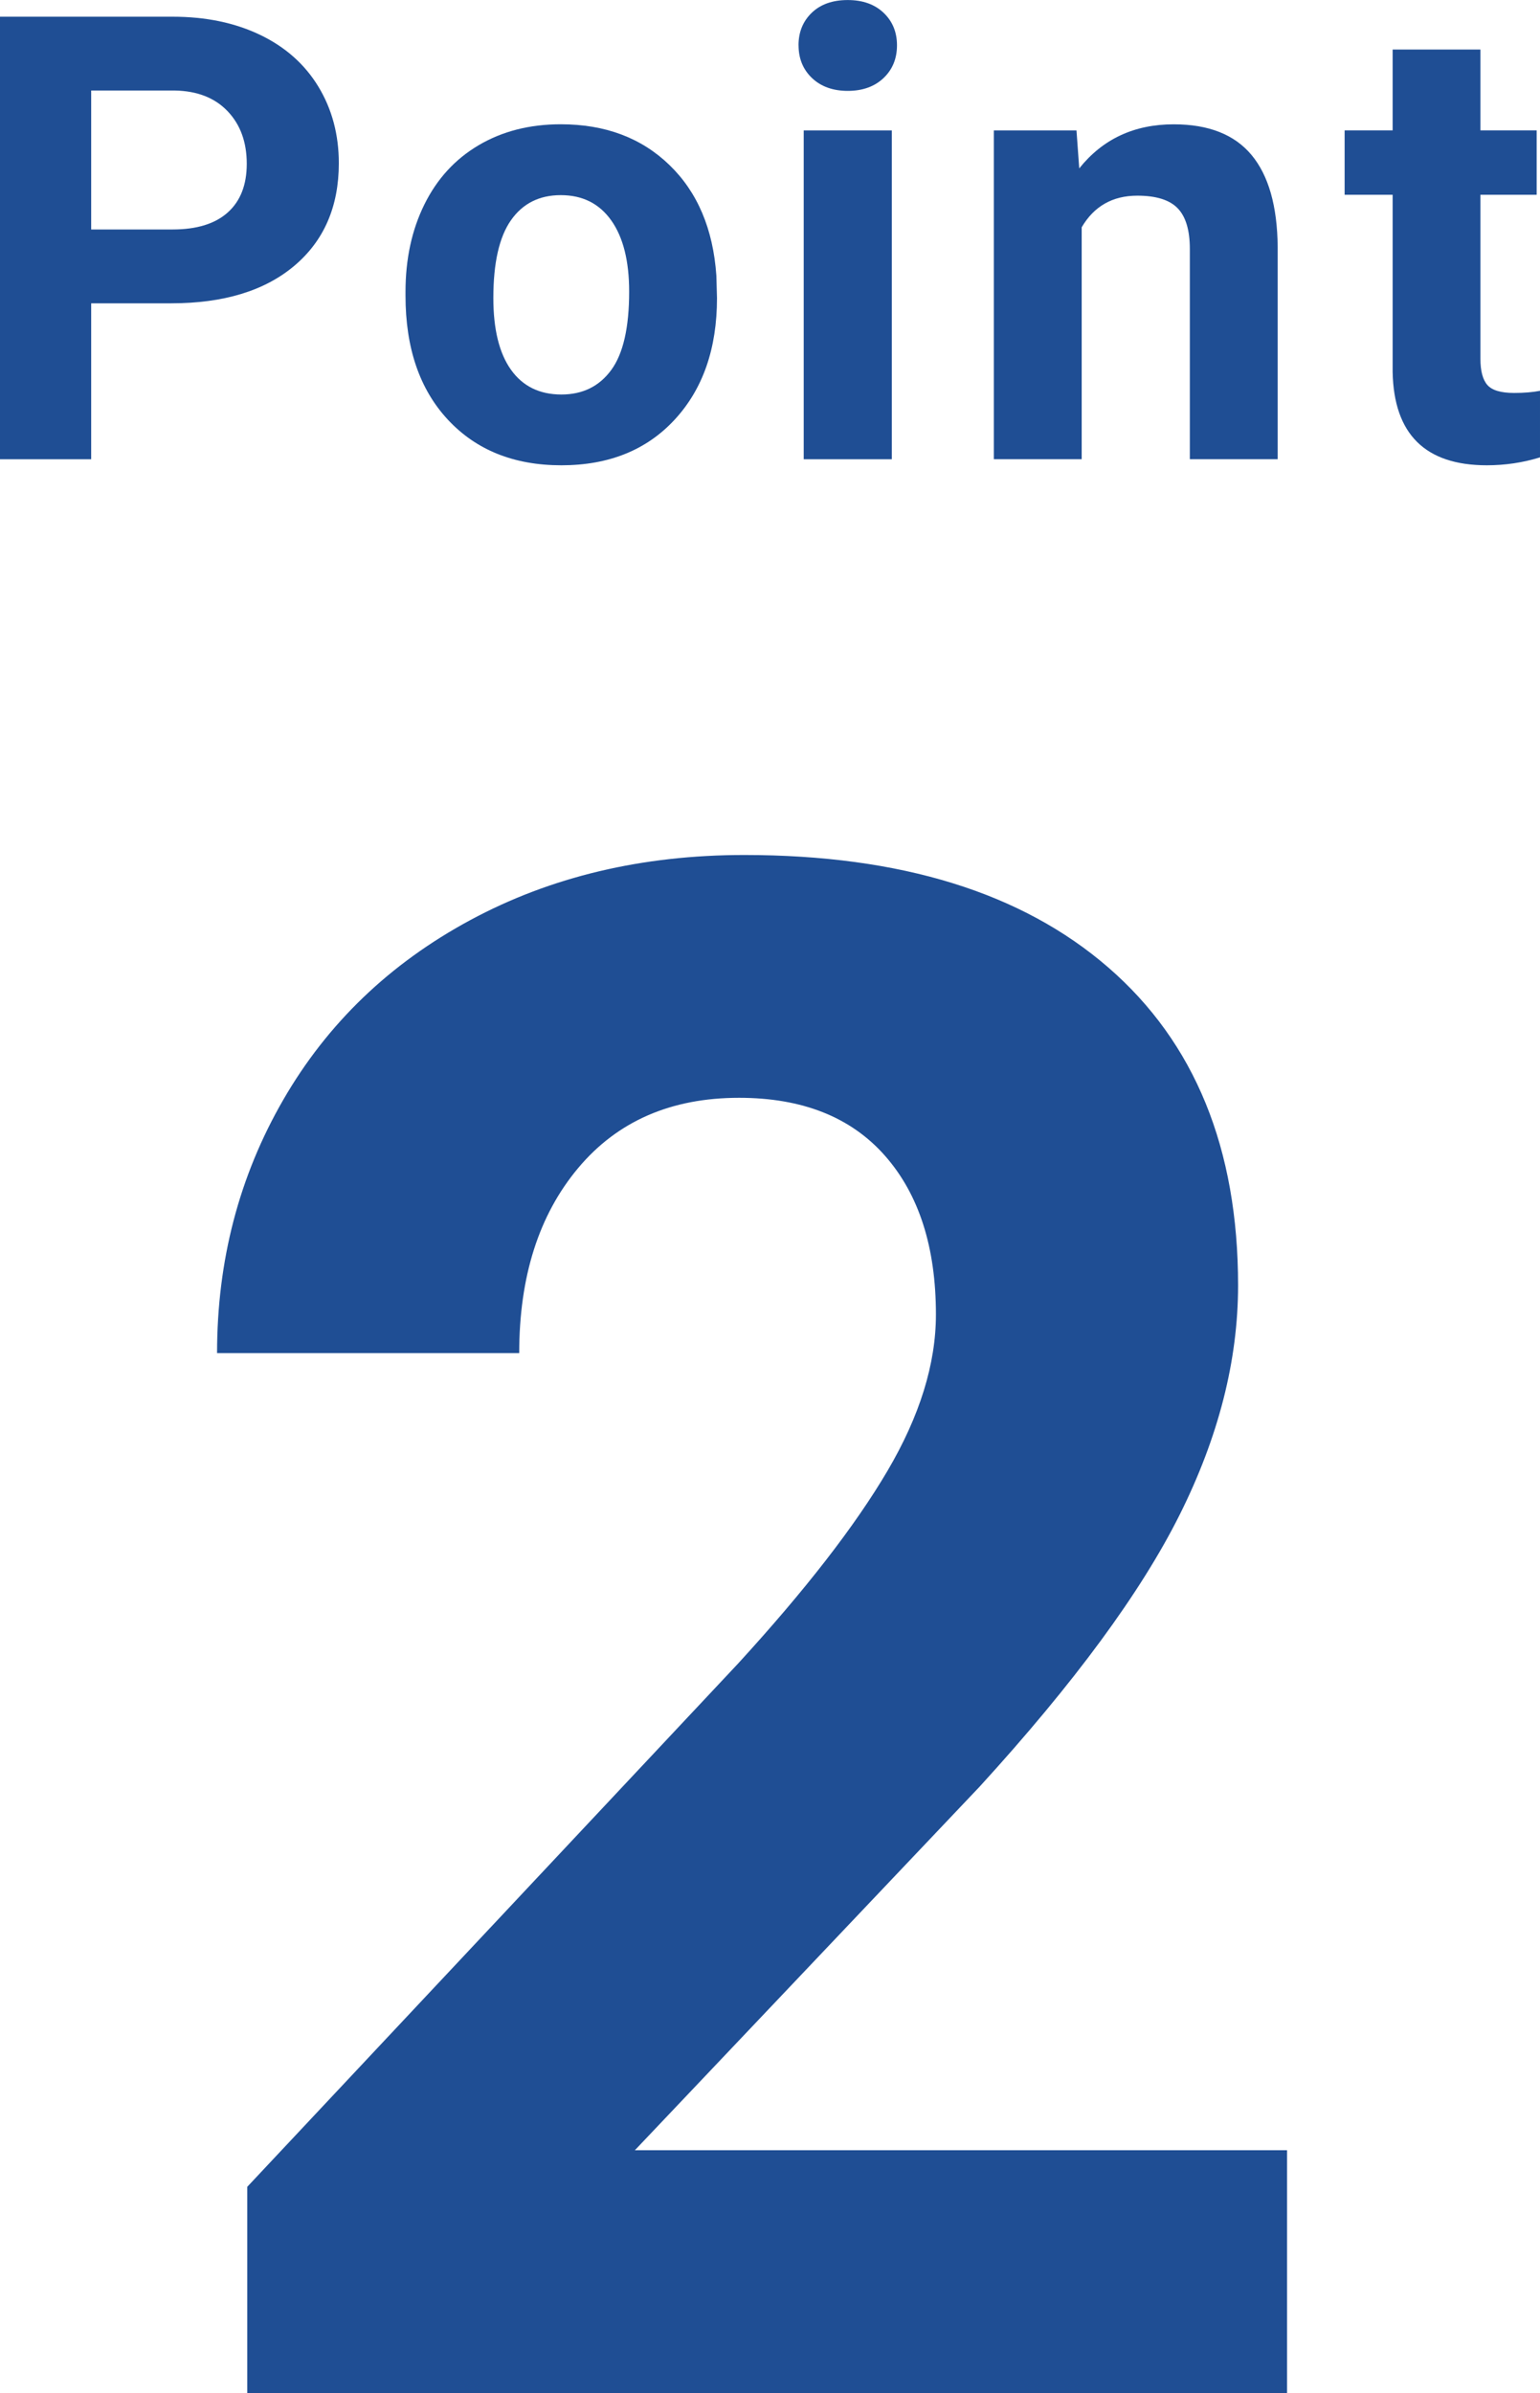
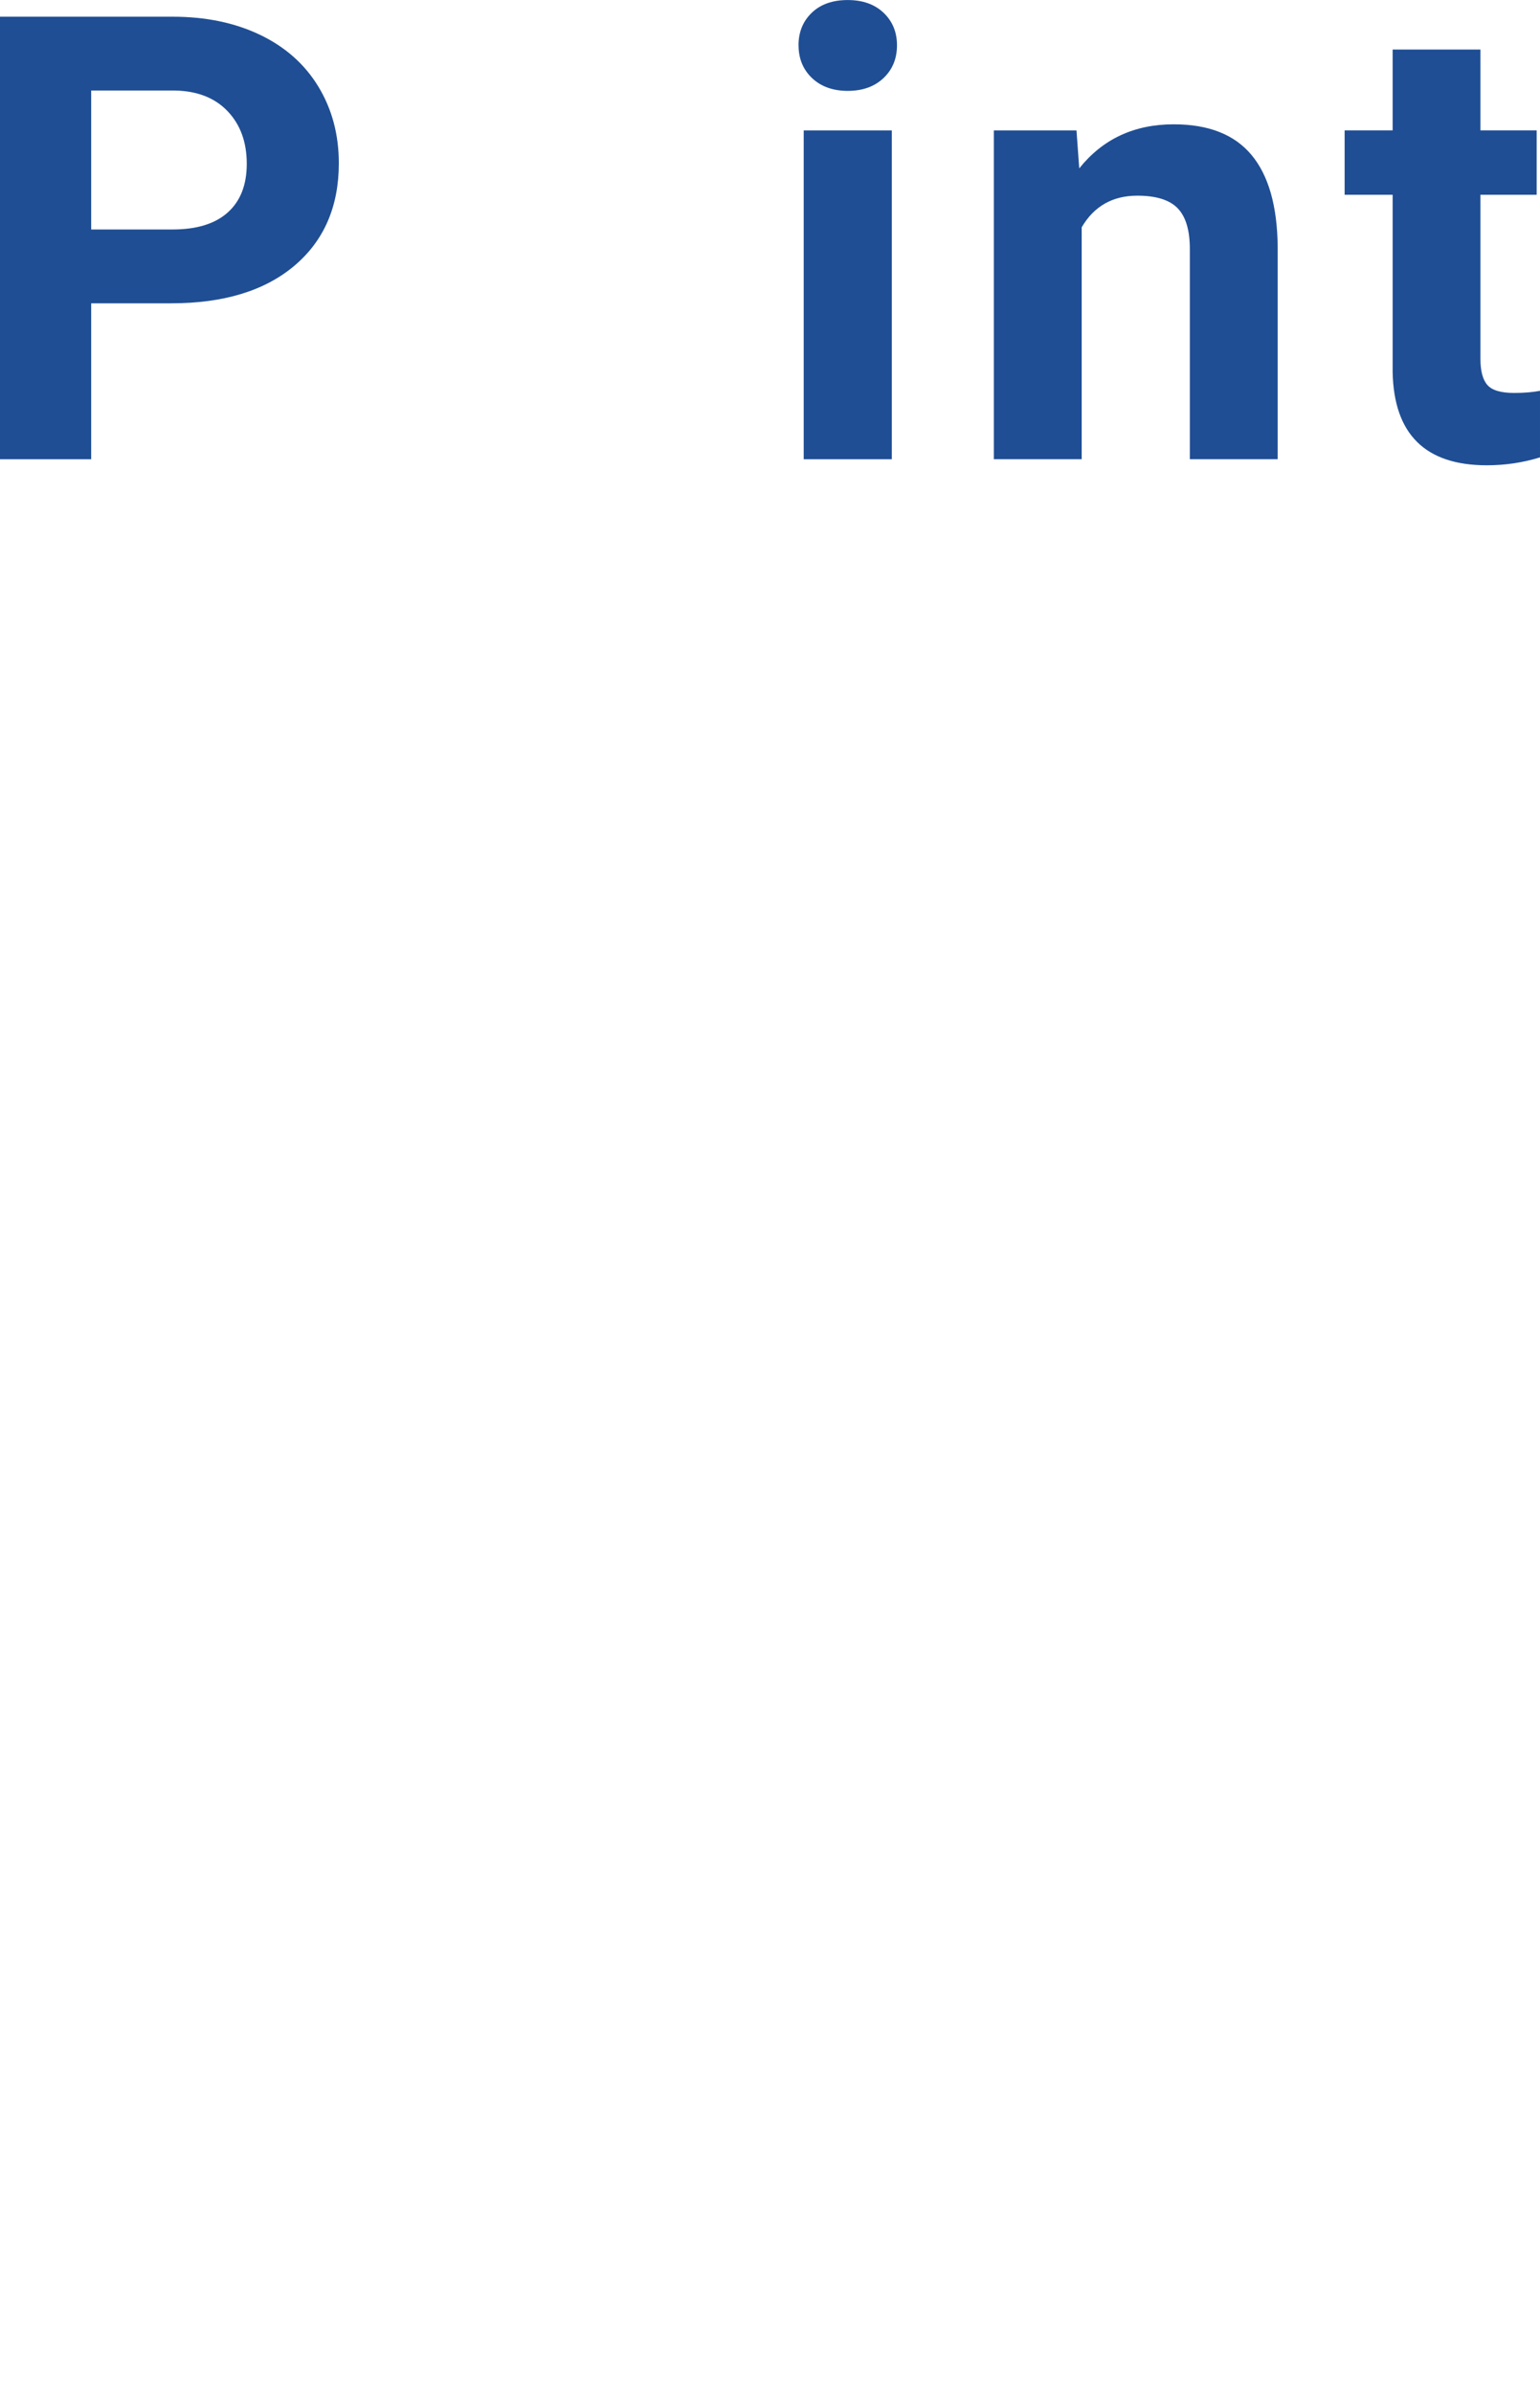
<svg xmlns="http://www.w3.org/2000/svg" id="_レイヤー_2" data-name="レイヤー 2" viewBox="0 0 34.643 53.825">
  <defs>
    <style>
      .cls-1 {
        filter: url(#outer-glow-2);
      }

      .cls-2 {
        filter: url(#outer-glow-1);
      }

      .cls-3 {
        fill: #1f4e94;
      }
    </style>
    <filter id="outer-glow-1" x="0" y="0" width="34.643" height="10.466" filterUnits="userSpaceOnUse">
      <feOffset dx="0" dy="0" />
      <feGaussianBlur result="blur" stdDeviation="2.413" />
      <feFlood flood-color="#000" flood-opacity=".08" />
      <feComposite in2="blur" operator="in" />
      <feComposite in="SourceGraphic" />
    </filter>
    <filter id="outer-glow-2" x="4.882" y="19.231" width="24.07" height="34.594" filterUnits="userSpaceOnUse">
      <feOffset dx="0" dy="0" />
      <feGaussianBlur result="blur-2" stdDeviation="2.413" />
      <feFlood flood-color="#000" flood-opacity=".08" />
      <feComposite in2="blur-2" operator="in" />
      <feComposite in="SourceGraphic" />
    </filter>
  </defs>
  <g id="design">
    <g id="icon_point_02">
      <g class="cls-2">
        <path class="cls-3" d="M2.051,6.822v3.507H0V.376h3.883c.748,0,1.405.137,1.972.41s1.004.662,1.309,1.166.458,1.077.458,1.719c0,.975-.334,1.744-1.001,2.307s-1.592.844-2.772.844h-1.798ZM2.051,5.161h1.832c.542,0,.956-.127,1.241-.383s.427-.62.427-1.094c0-.488-.144-.882-.431-1.183s-.684-.456-1.189-.465h-1.88v3.124Z" />
-         <path class="cls-3" d="M9.122,6.562c0-.734.141-1.388.424-1.962s.689-1.019,1.22-1.333,1.147-.472,1.849-.472c.998,0,1.812.305,2.444.916s.983,1.44,1.056,2.488l.014.506c0,1.135-.317,2.045-.95,2.731s-1.483,1.029-2.55,1.029-1.917-.342-2.553-1.025-.954-1.613-.954-2.789v-.089ZM11.098,6.703c0,.703.132,1.241.396,1.612.264.372.643.558,1.135.558.479,0,.852-.184,1.121-.551.269-.367.403-.955.403-1.763,0-.689-.134-1.223-.403-1.602s-.647-.568-1.135-.568c-.483,0-.857.188-1.121.565s-.396.959-.396,1.749Z" />
        <path class="cls-3" d="M17.963,1.019c0-.296.099-.54.297-.731s.468-.287.81-.287c.337,0,.606.096.807.287s.301.435.301.731c0,.301-.102.547-.304.738s-.471.287-.803.287-.601-.096-.803-.287-.304-.438-.304-.738ZM20.062,10.329h-1.982V2.933h1.982v7.396Z" />
        <path class="cls-3" d="M24.216,2.933l.062.854c.529-.661,1.237-.991,2.126-.991.784,0,1.367.23,1.75.69s.579,1.148.588,2.064v4.778h-1.976v-4.73c0-.419-.091-.724-.273-.913s-.485-.284-.909-.284c-.556,0-.973.237-1.251.711v5.216h-1.976V2.933h1.859Z" />
        <path class="cls-3" d="M33.303,1.114v1.818h1.265v1.449h-1.265v3.691c0,.273.052.469.157.588s.305.178.602.178c.219,0,.413-.016.581-.048v1.497c-.387.119-.786.178-1.196.178-1.385,0-2.092-.7-2.119-2.099v-3.985h-1.08v-1.449h1.08v-1.818h1.976Z" />
      </g>
      <g class="cls-1">
-         <path class="cls-3" d="M28.952,53.825H5.562v-4.641l11.039-11.766c1.516-1.656,2.637-3.102,3.363-4.336s1.09-2.406,1.09-3.516c0-1.516-.383-2.707-1.148-3.574s-1.859-1.301-3.281-1.301c-1.531,0-2.738.527-3.621,1.582s-1.324,2.441-1.324,4.16h-6.797c0-2.078.496-3.977,1.488-5.695s2.395-3.066,4.207-4.043,3.867-1.465,6.164-1.465c3.516,0,6.246.844,8.191,2.531s2.918,4.07,2.918,7.148c0,1.688-.438,3.406-1.312,5.156s-2.375,3.789-4.5,6.117l-7.758,8.18h14.672v5.461Z" />
-       </g>
+         </g>
    </g>
  </g>
</svg>